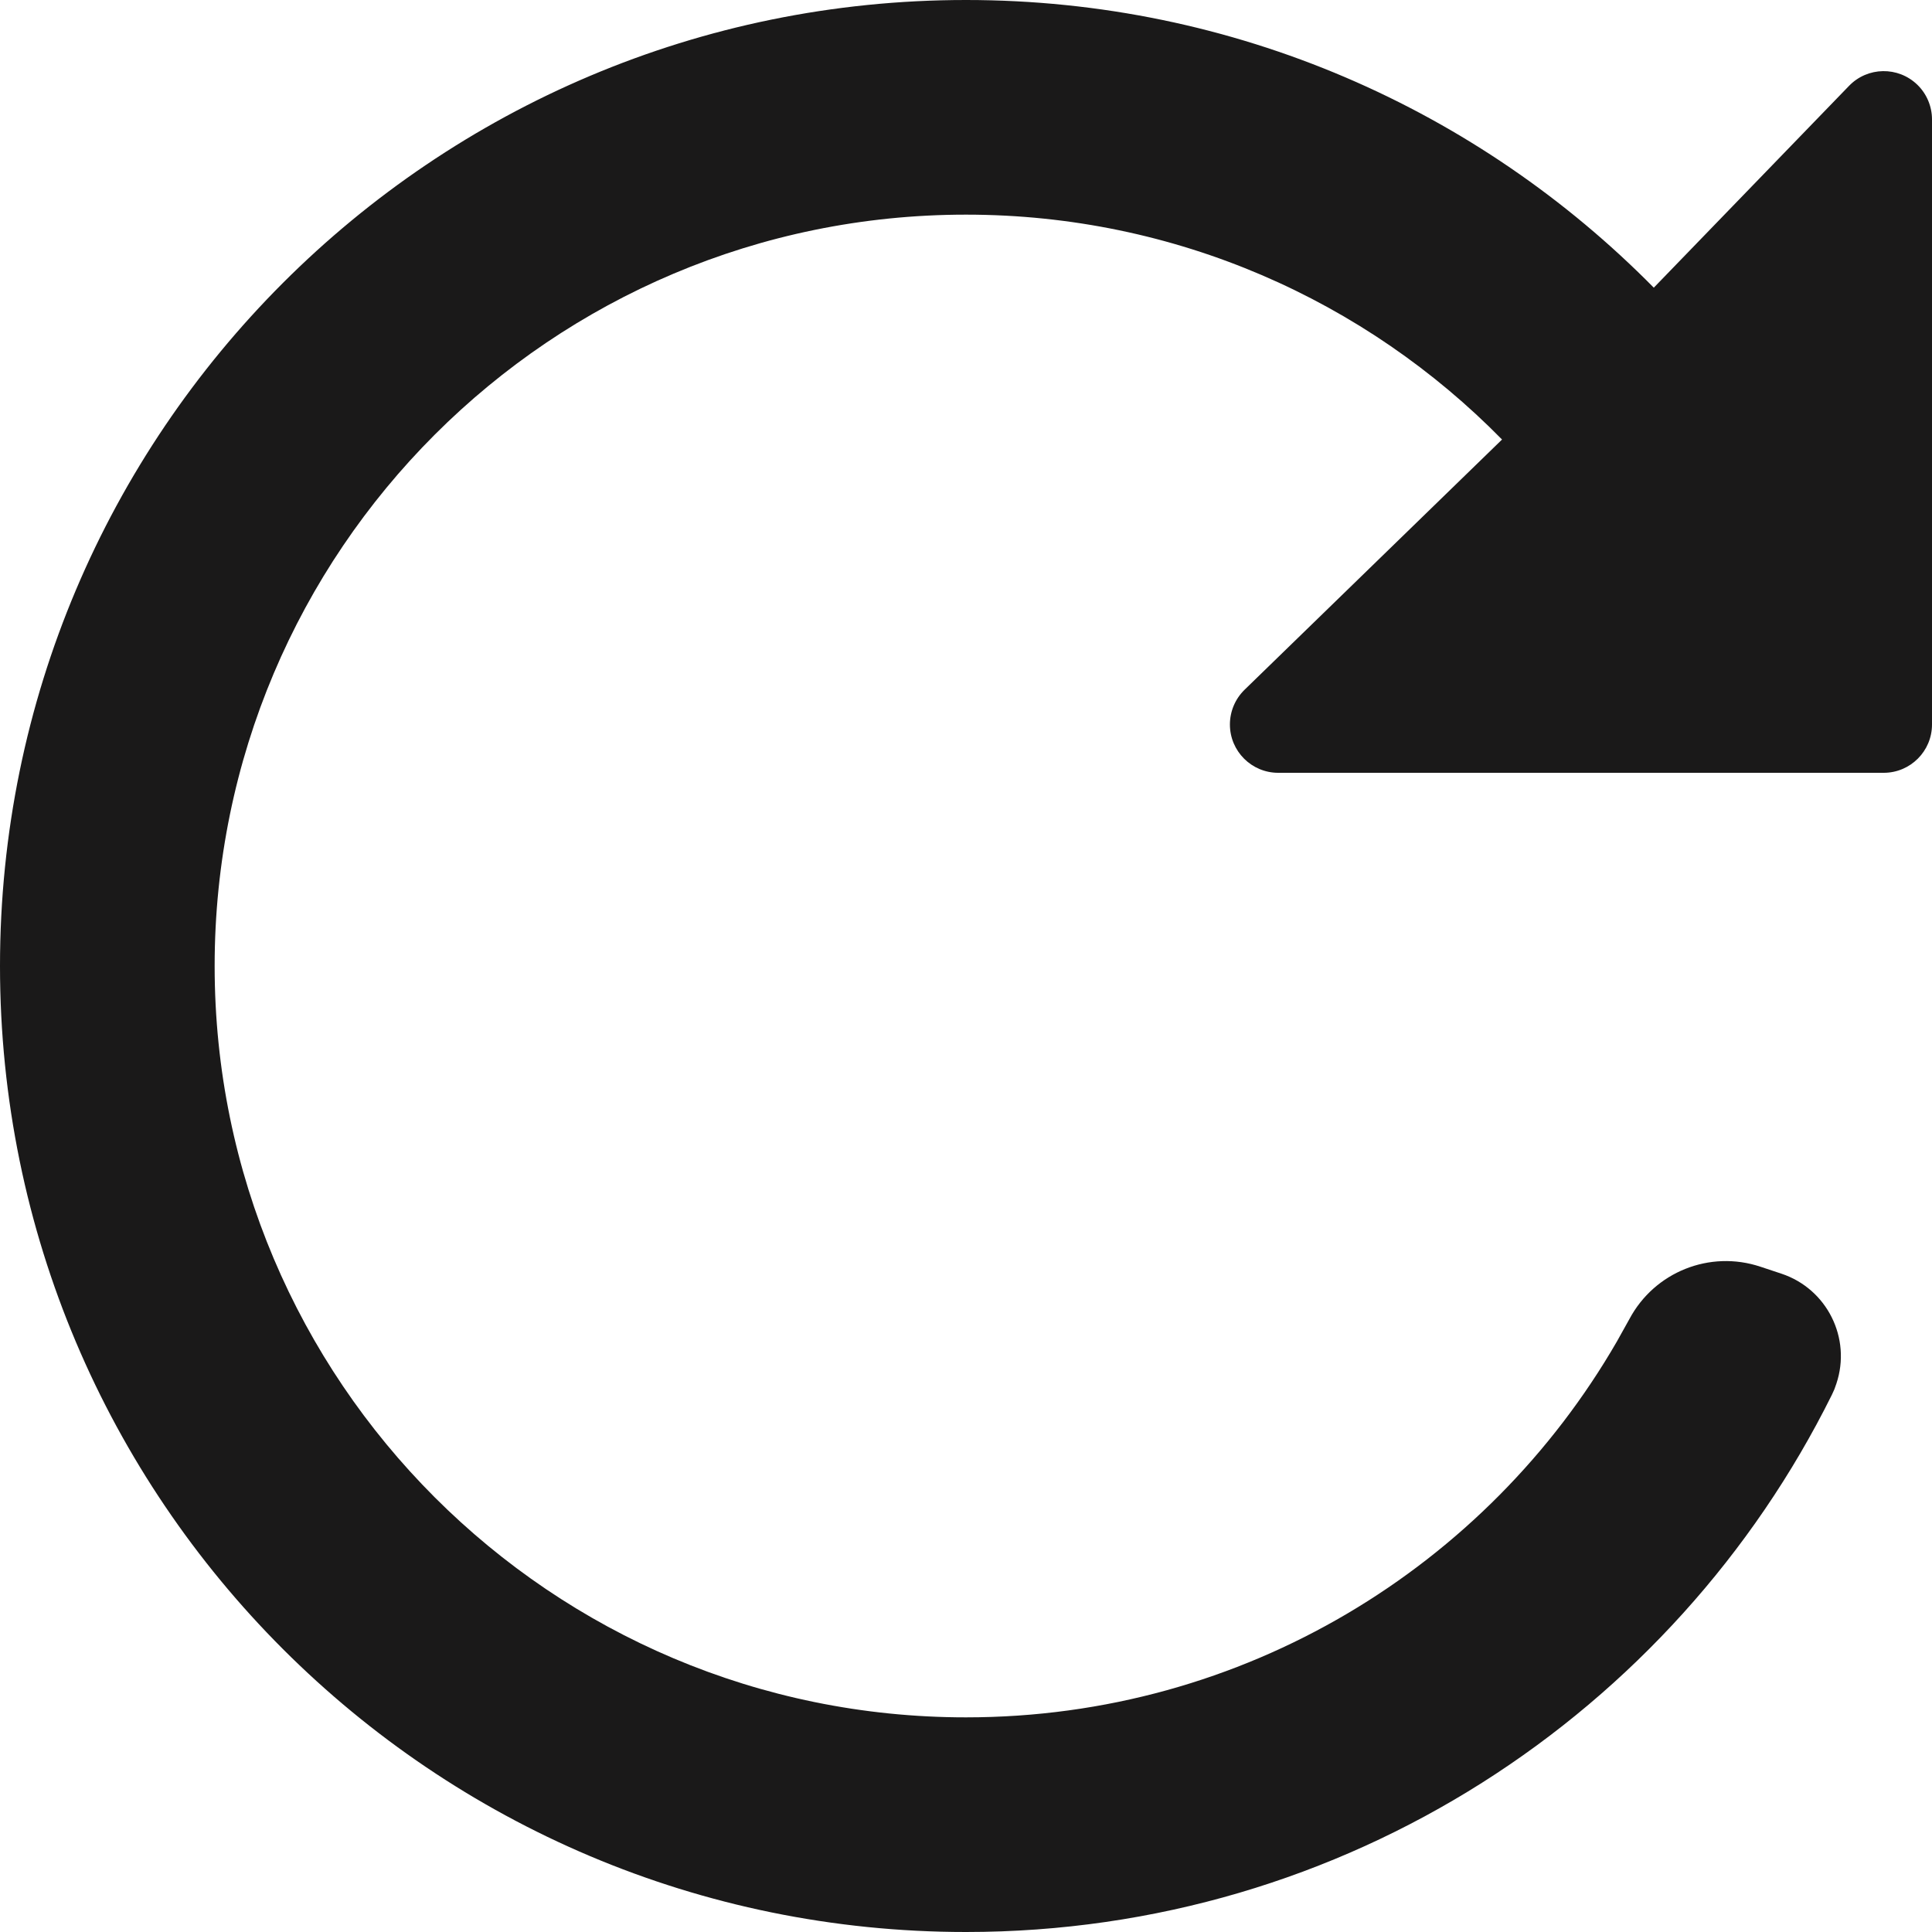
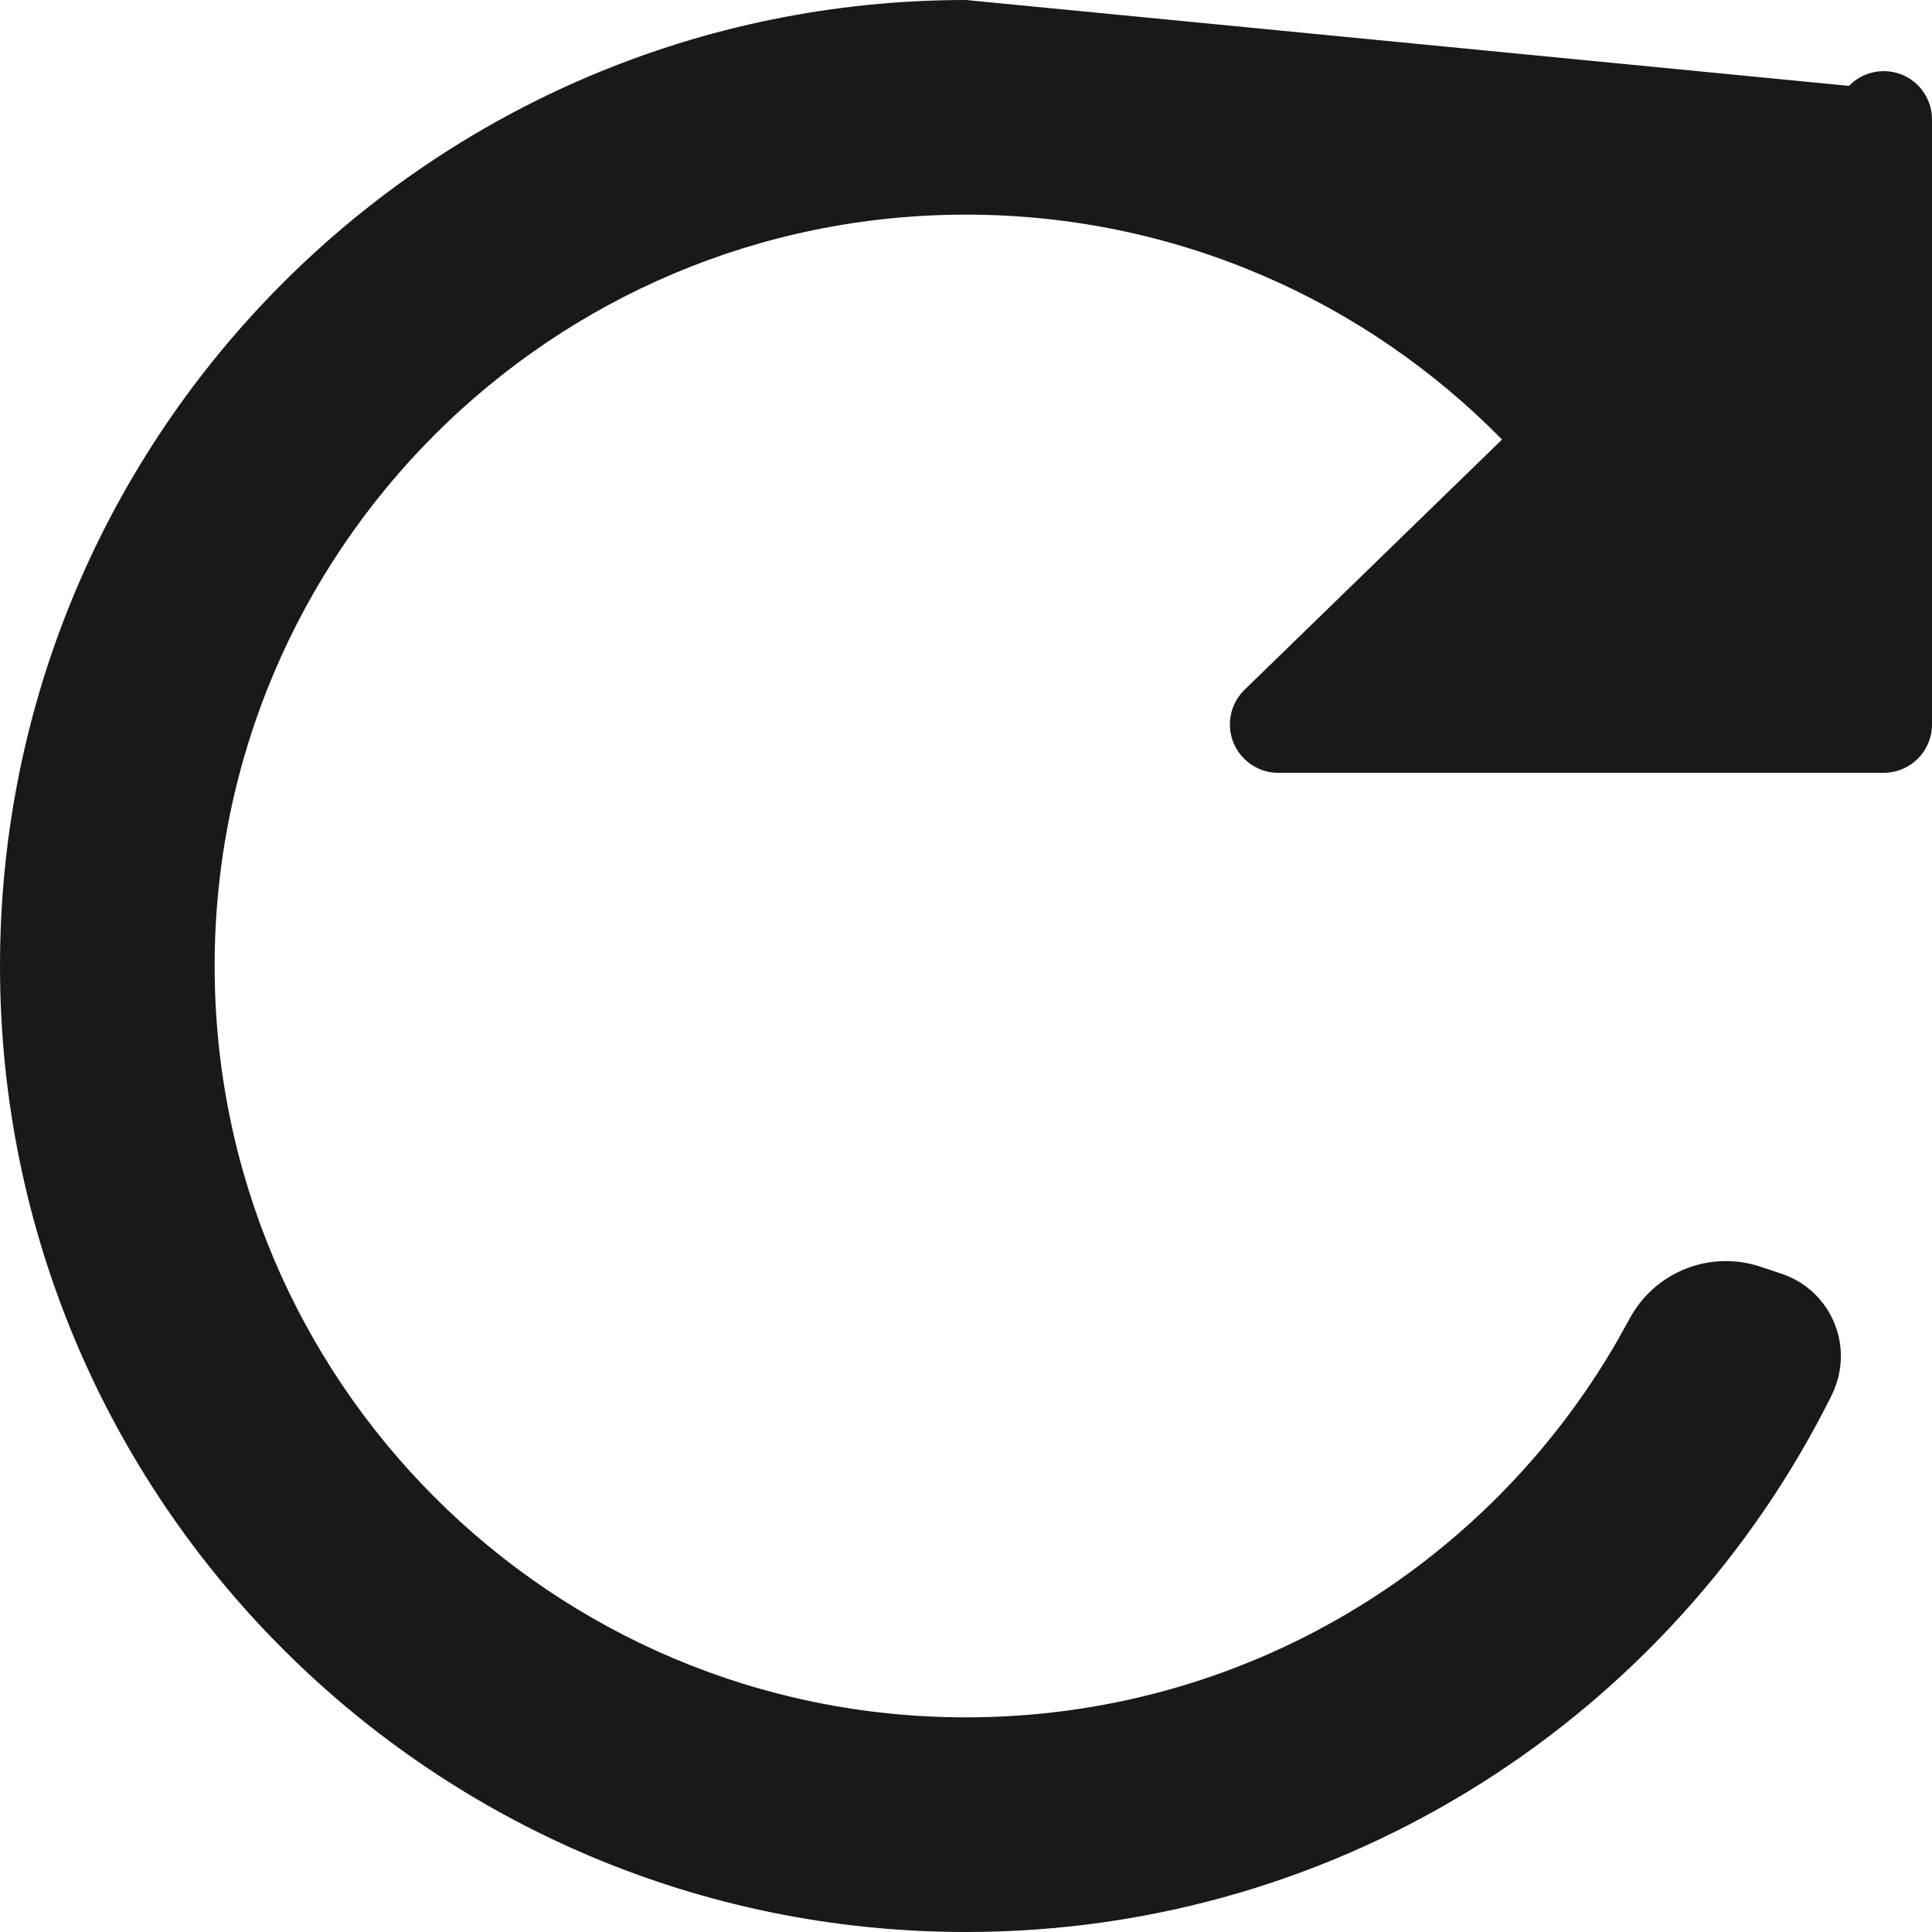
<svg xmlns="http://www.w3.org/2000/svg" width="20px" height="20px" viewBox="0 0 20 20" version="1.1">
  <title>Fill</title>
  <g id="Symbols" stroke="none" stroke-width="1" fill="none" fill-rule="evenodd">
    <g id="Icon-/-Refresh" transform="translate(-2, -2)" fill="#1A1919">
-       <path d="M12,2 C14.786,2 17.306,3.139 19.12,4.978 L21.141,2.889 C21.333,2.69 21.649,2.685 21.848,2.877 C21.945,2.971 22,3.101 22,3.236 L22,9.5 C22,9.776 21.776,10 21.5,10 L15.232,10 C14.956,10 14.732,9.776 14.732,9.5 C14.732,9.365 14.786,9.236 14.883,9.141 L17.549,6.55 L17.549,6.55 C16.138,5.113 14.173,4.222 12,4.222 C7.704,4.222 4.222,7.704 4.222,12 C4.222,16.296 7.704,19.778 12,19.778 C14.879,19.778 17.393,18.214 18.737,15.889 L18.868,15.654 C19.128,15.167 19.7,14.938 20.224,15.113 L20.441,15.185 C20.913,15.342 21.168,15.852 21.01,16.324 L20.989,16.383 L20.963,16.44 C19.327,19.735 15.928,22 12,22 C6.477,22 2,17.523 2,12 C2,6.477 6.477,2 12,2 Z" id="Fill" />
+       <path d="M12,2 L21.141,2.889 C21.333,2.69 21.649,2.685 21.848,2.877 C21.945,2.971 22,3.101 22,3.236 L22,9.5 C22,9.776 21.776,10 21.5,10 L15.232,10 C14.956,10 14.732,9.776 14.732,9.5 C14.732,9.365 14.786,9.236 14.883,9.141 L17.549,6.55 L17.549,6.55 C16.138,5.113 14.173,4.222 12,4.222 C7.704,4.222 4.222,7.704 4.222,12 C4.222,16.296 7.704,19.778 12,19.778 C14.879,19.778 17.393,18.214 18.737,15.889 L18.868,15.654 C19.128,15.167 19.7,14.938 20.224,15.113 L20.441,15.185 C20.913,15.342 21.168,15.852 21.01,16.324 L20.989,16.383 L20.963,16.44 C19.327,19.735 15.928,22 12,22 C6.477,22 2,17.523 2,12 C2,6.477 6.477,2 12,2 Z" id="Fill" />
    </g>
  </g>
</svg>